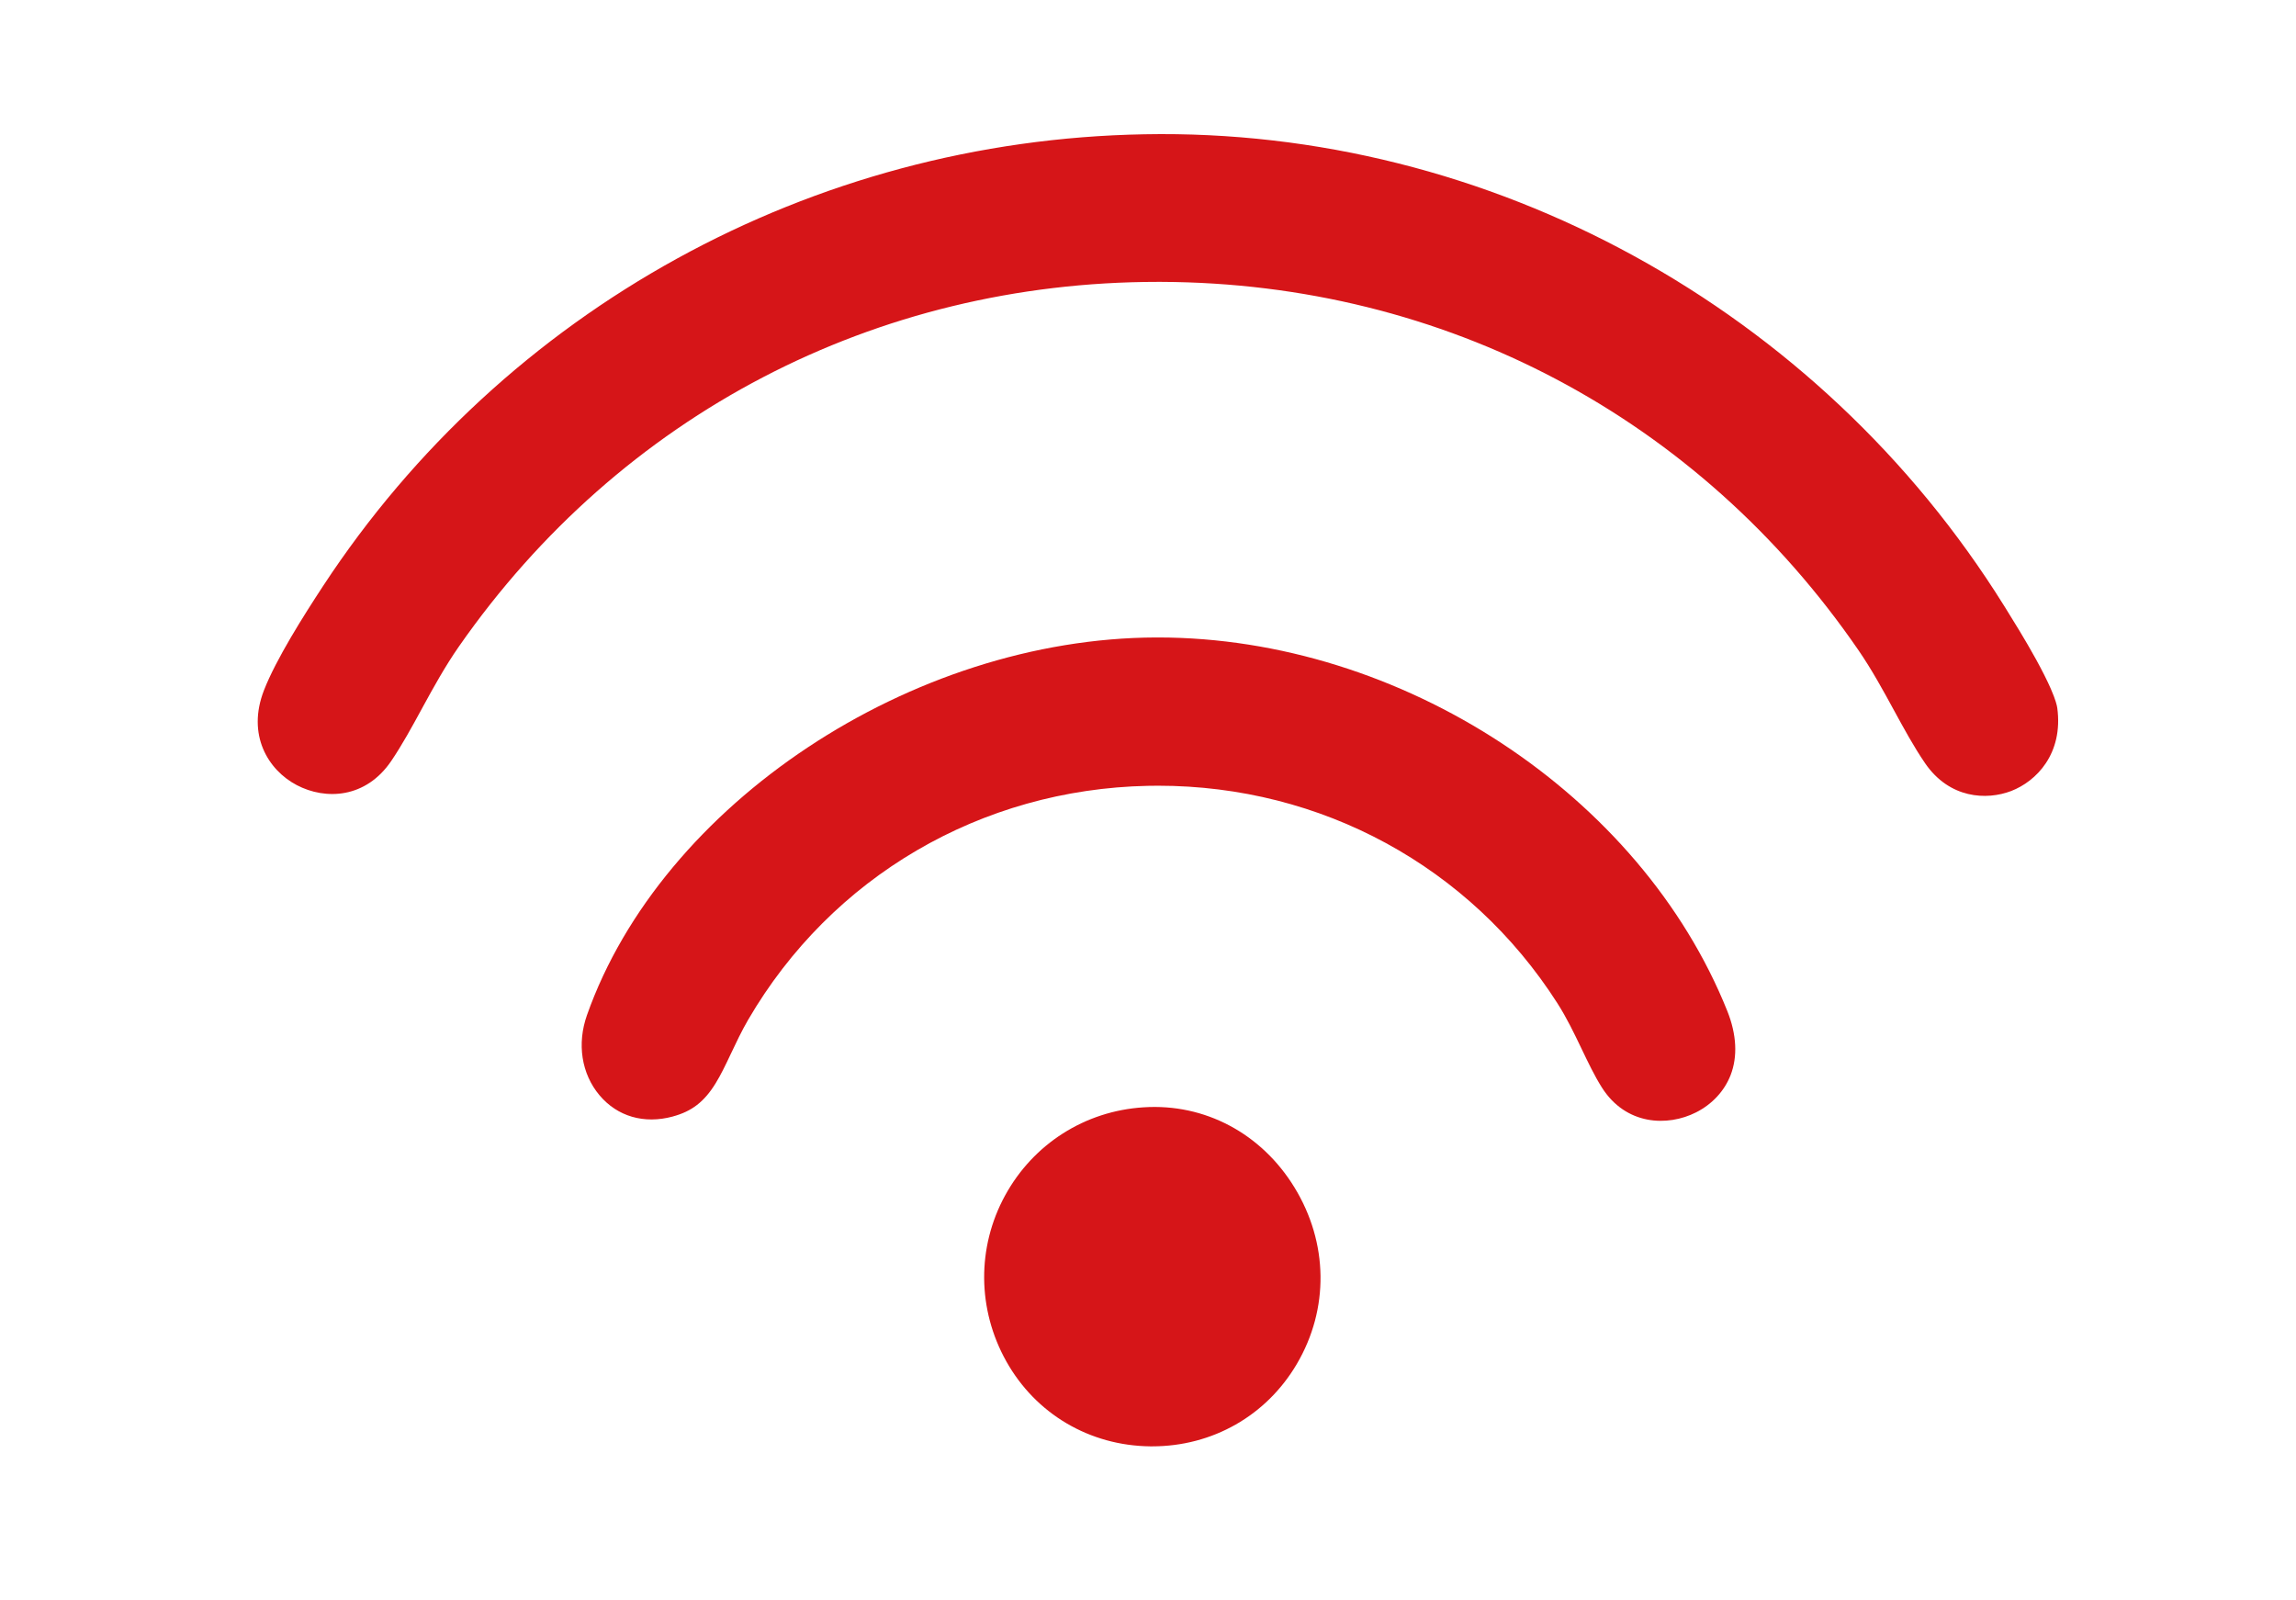
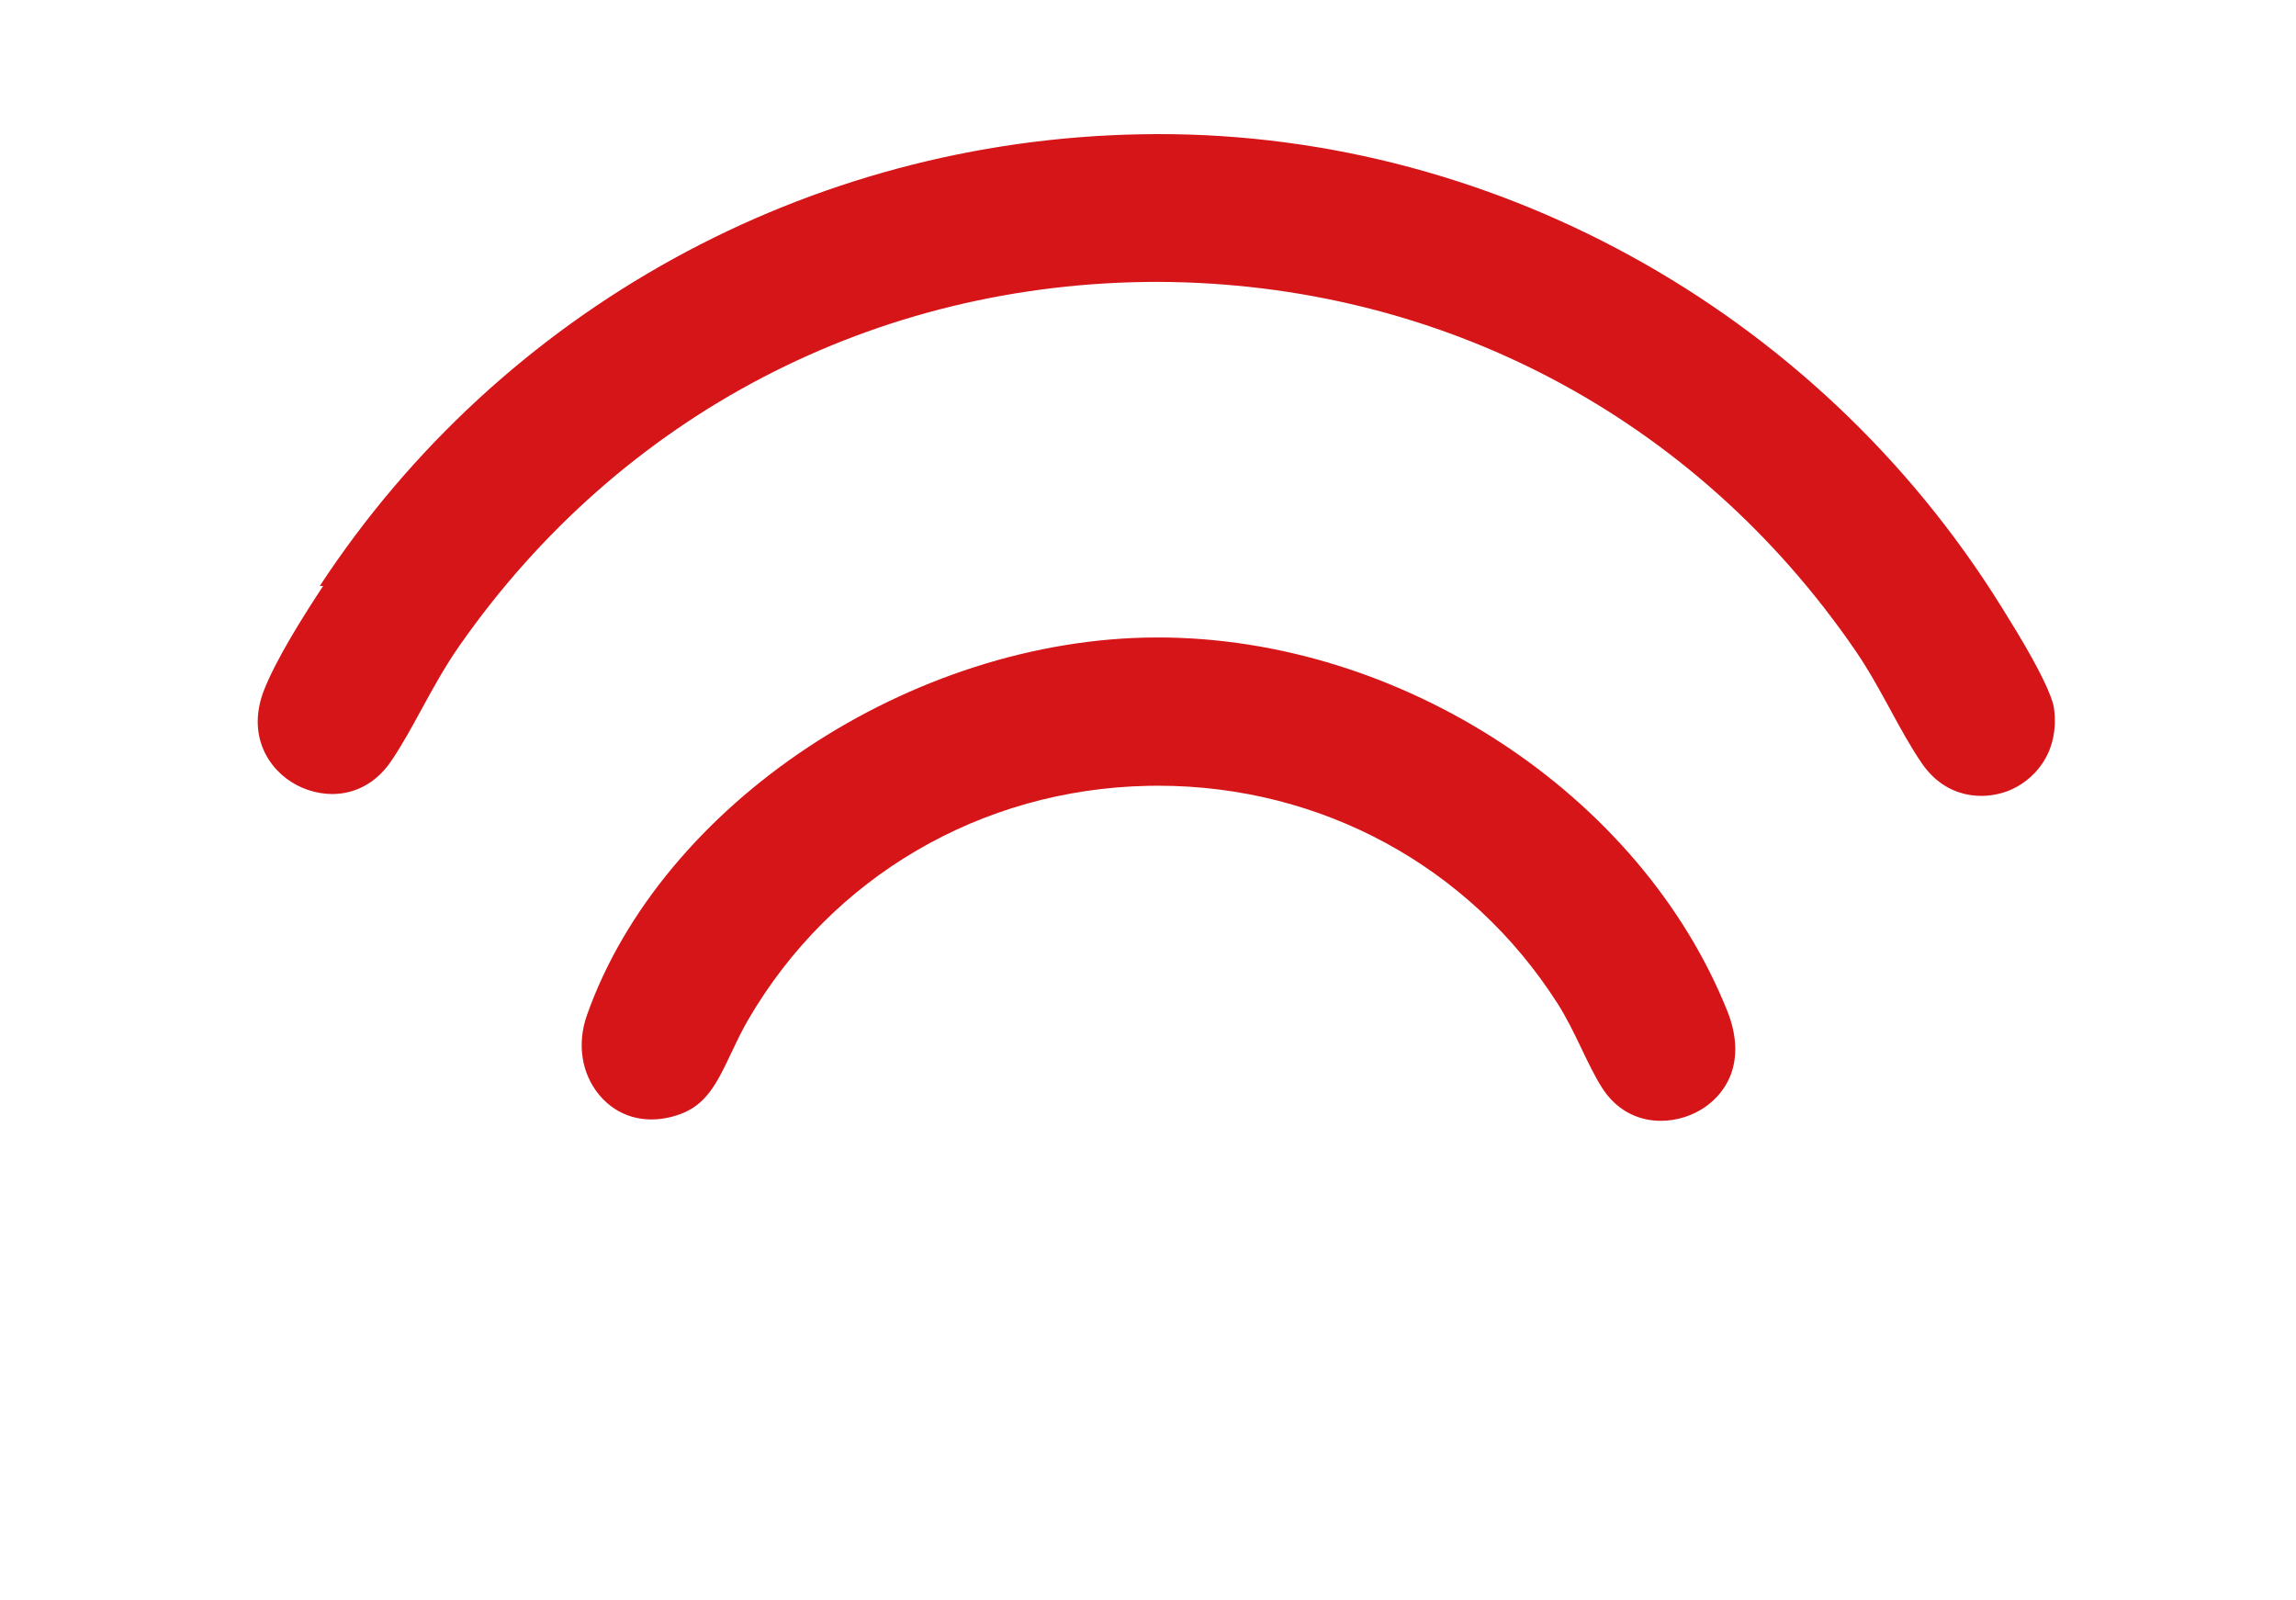
<svg xmlns="http://www.w3.org/2000/svg" id="Ebene_1" width="103.238" height="71.927" version="1.1" viewBox="0 0 103.238 71.927">
  <defs>
    <style> .st0 { fill: #d61518; } </style>
  </defs>
  <g id="icon-wlan-inverquark">
-     <path class="st0" d="M14.529,26.344c-.88,1.341-2.113,3.288-2.66,4.691-.779,2.003.18,3.585,1.477,4.265,1.291.677,3.104.602,4.249-1.091.486-.718.917-1.507,1.373-2.344l.063-.116c.434-.793.974-1.78,1.607-2.688,7.271-10.421,18.718-16.388,31.424-16.388h.149c12.728.047,24.158,6.085,31.357,16.566.597.868,1.115,1.818,1.572,2.657.473.867.918,1.685,1.419,2.417,1.098,1.602,2.771,1.672,3.872,1.251,1.13-.435,2.351-1.676,2.072-3.74-.015-.105-.072-.358-.292-.861-.16-.366-.377-.797-.661-1.316-.486-.883-1.028-1.754-1.387-2.331l-.055-.087c-8.321-13.351-23.129-21.49-38.656-21.192-14.952.268-28.755,7.86-36.924,20.308Z" />
+     <path class="st0" d="M14.529,26.344c-.88,1.341-2.113,3.288-2.66,4.691-.779,2.003.18,3.585,1.477,4.265,1.291.677,3.104.602,4.249-1.091.486-.718.917-1.507,1.373-2.344l.063-.116c.434-.793.974-1.78,1.607-2.688,7.271-10.421,18.718-16.388,31.424-16.388c12.728.047,24.158,6.085,31.357,16.566.597.868,1.115,1.818,1.572,2.657.473.867.918,1.685,1.419,2.417,1.098,1.602,2.771,1.672,3.872,1.251,1.13-.435,2.351-1.676,2.072-3.74-.015-.105-.072-.358-.292-.861-.16-.366-.377-.797-.661-1.316-.486-.883-1.028-1.754-1.387-2.331l-.055-.087c-8.321-13.351-23.129-21.49-38.656-21.192-14.952.268-28.755,7.86-36.924,20.308Z" />
    <path class="st0" d="M30.25,50.198c.855-.23,1.412-.66,1.921-1.482.232-.375.435-.794.675-1.303.25-.528.498-1.055.796-1.567,3.748-6.428,10.465-10.359,17.969-10.515.155-.003.31-.005.464-.005,7.332,0,14.015,3.628,17.947,9.772.432.674.776,1.396,1.081,2.032.311.649.599,1.252.928,1.77,1.076,1.692,2.947,1.763,4.232,1.112.724-.366,1.275-.962,1.553-1.676.322-.833.271-1.826-.146-2.873-3.899-9.745-14.663-16.803-25.61-16.803h-.068c-11.002.029-22.247,7.487-25.599,16.979-.457,1.292-.247,2.639.561,3.601.805.959,2.007,1.307,3.296.959Z" />
-     <path class="st0" d="M45.191,53.752c-1.272,2.332-1.251,5.12.058,7.457,1.323,2.361,3.743,3.789,6.472,3.819h.087c2.708,0,5.133-1.378,6.5-3.699,1.462-2.482,1.422-5.454-.107-7.948-1.485-2.422-4.027-3.776-6.778-3.596-2.636.163-4.965,1.646-6.231,3.967Z" />
  </g>
</svg>